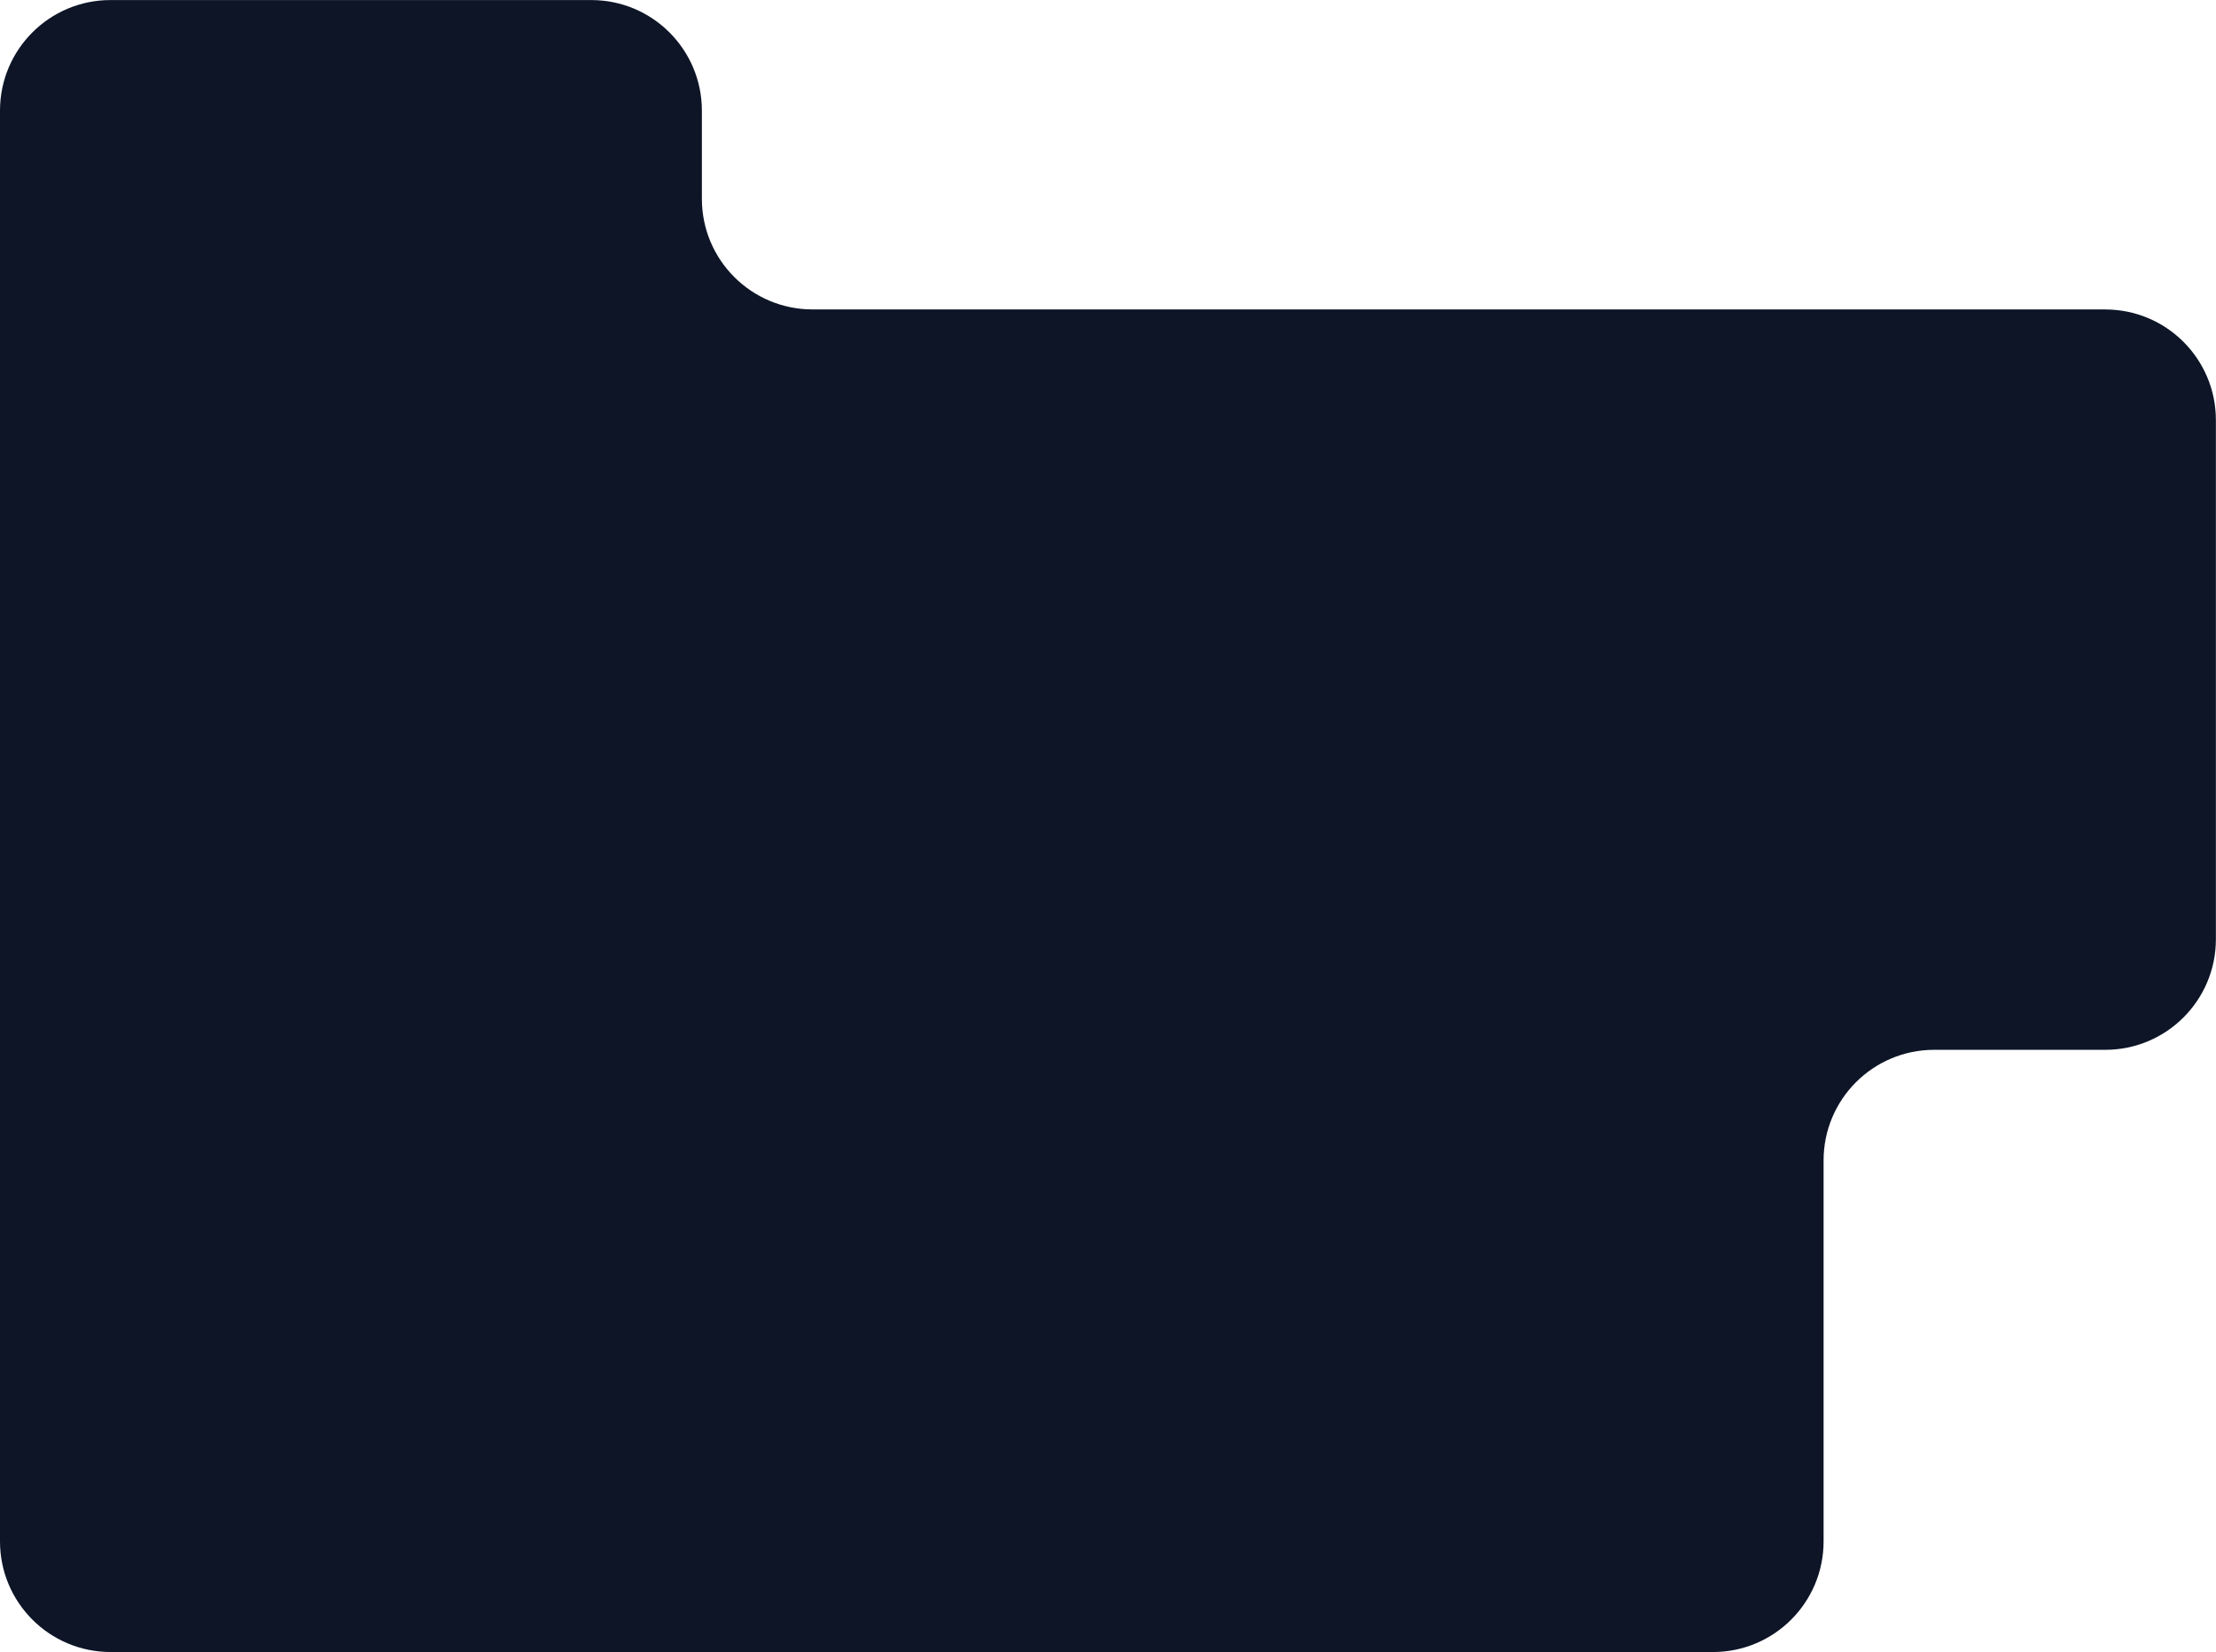
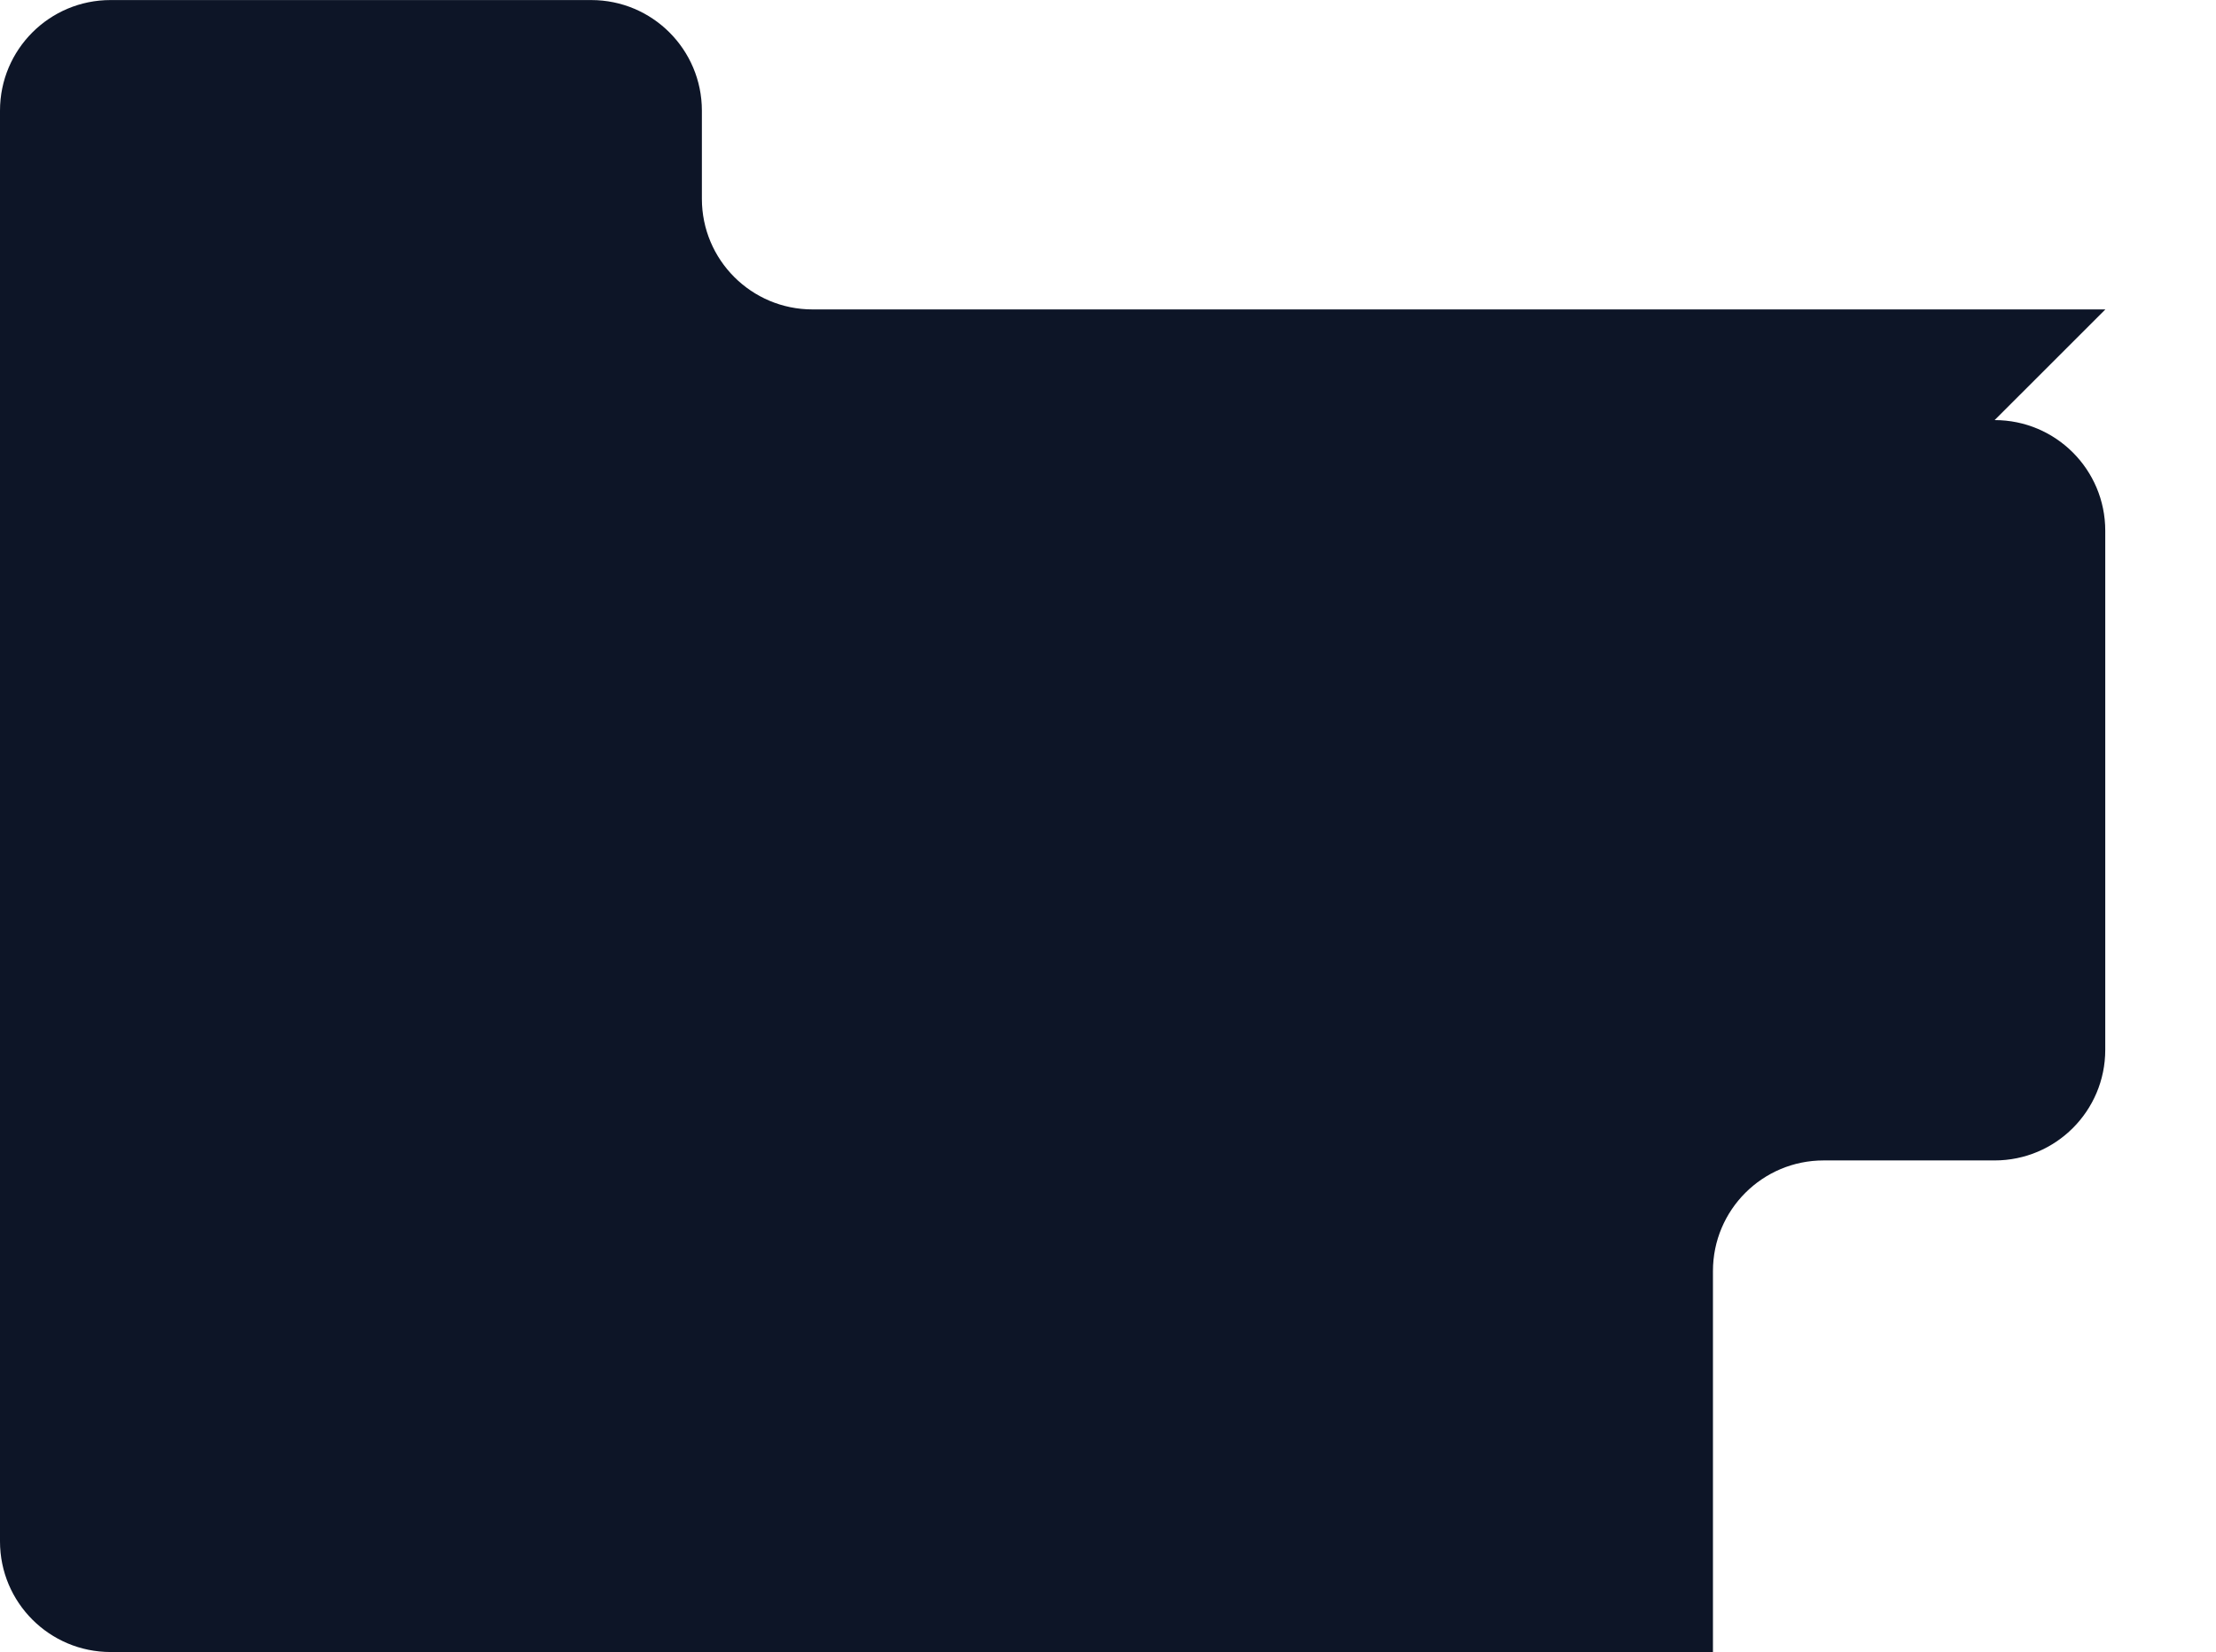
<svg xmlns="http://www.w3.org/2000/svg" id="Livello_2" data-name="Livello 2" viewBox="0 0 401 299">
  <defs>
    <style>      .cls-1 {        fill: #0d1527;        stroke-width: 0px;      }    </style>
  </defs>
  <g id="Livello_1-2" data-name="Livello 1">
-     <path class="cls-1" d="m380.98,56h-233.95c-11.06,0-20.02-8.96-20.02-20.02v-15.95c0-11.06-8.96-20.02-20.02-20.02H20.02C8.96,0,0,8.96,0,20.02v258.95c0,11.06,8.96,20.02,20.02,20.02h289.95c11.06,0,20.02-8.96,20.02-20.02v-68.95c0-11.06,8.96-20.02,20.02-20.02h30.95c11.06,0,20.02-8.96,20.02-20.02v-93.95c0-11.06-8.96-20.02-20.02-20.02Z" />
+     <path class="cls-1" d="m380.98,56h-233.95c-11.06,0-20.02-8.96-20.02-20.02v-15.95c0-11.06-8.96-20.02-20.02-20.02H20.02C8.96,0,0,8.96,0,20.02v258.95c0,11.06,8.96,20.02,20.02,20.02h289.95v-68.95c0-11.06,8.96-20.02,20.02-20.02h30.95c11.06,0,20.02-8.96,20.02-20.02v-93.95c0-11.06-8.96-20.02-20.02-20.02Z" />
  </g>
</svg>